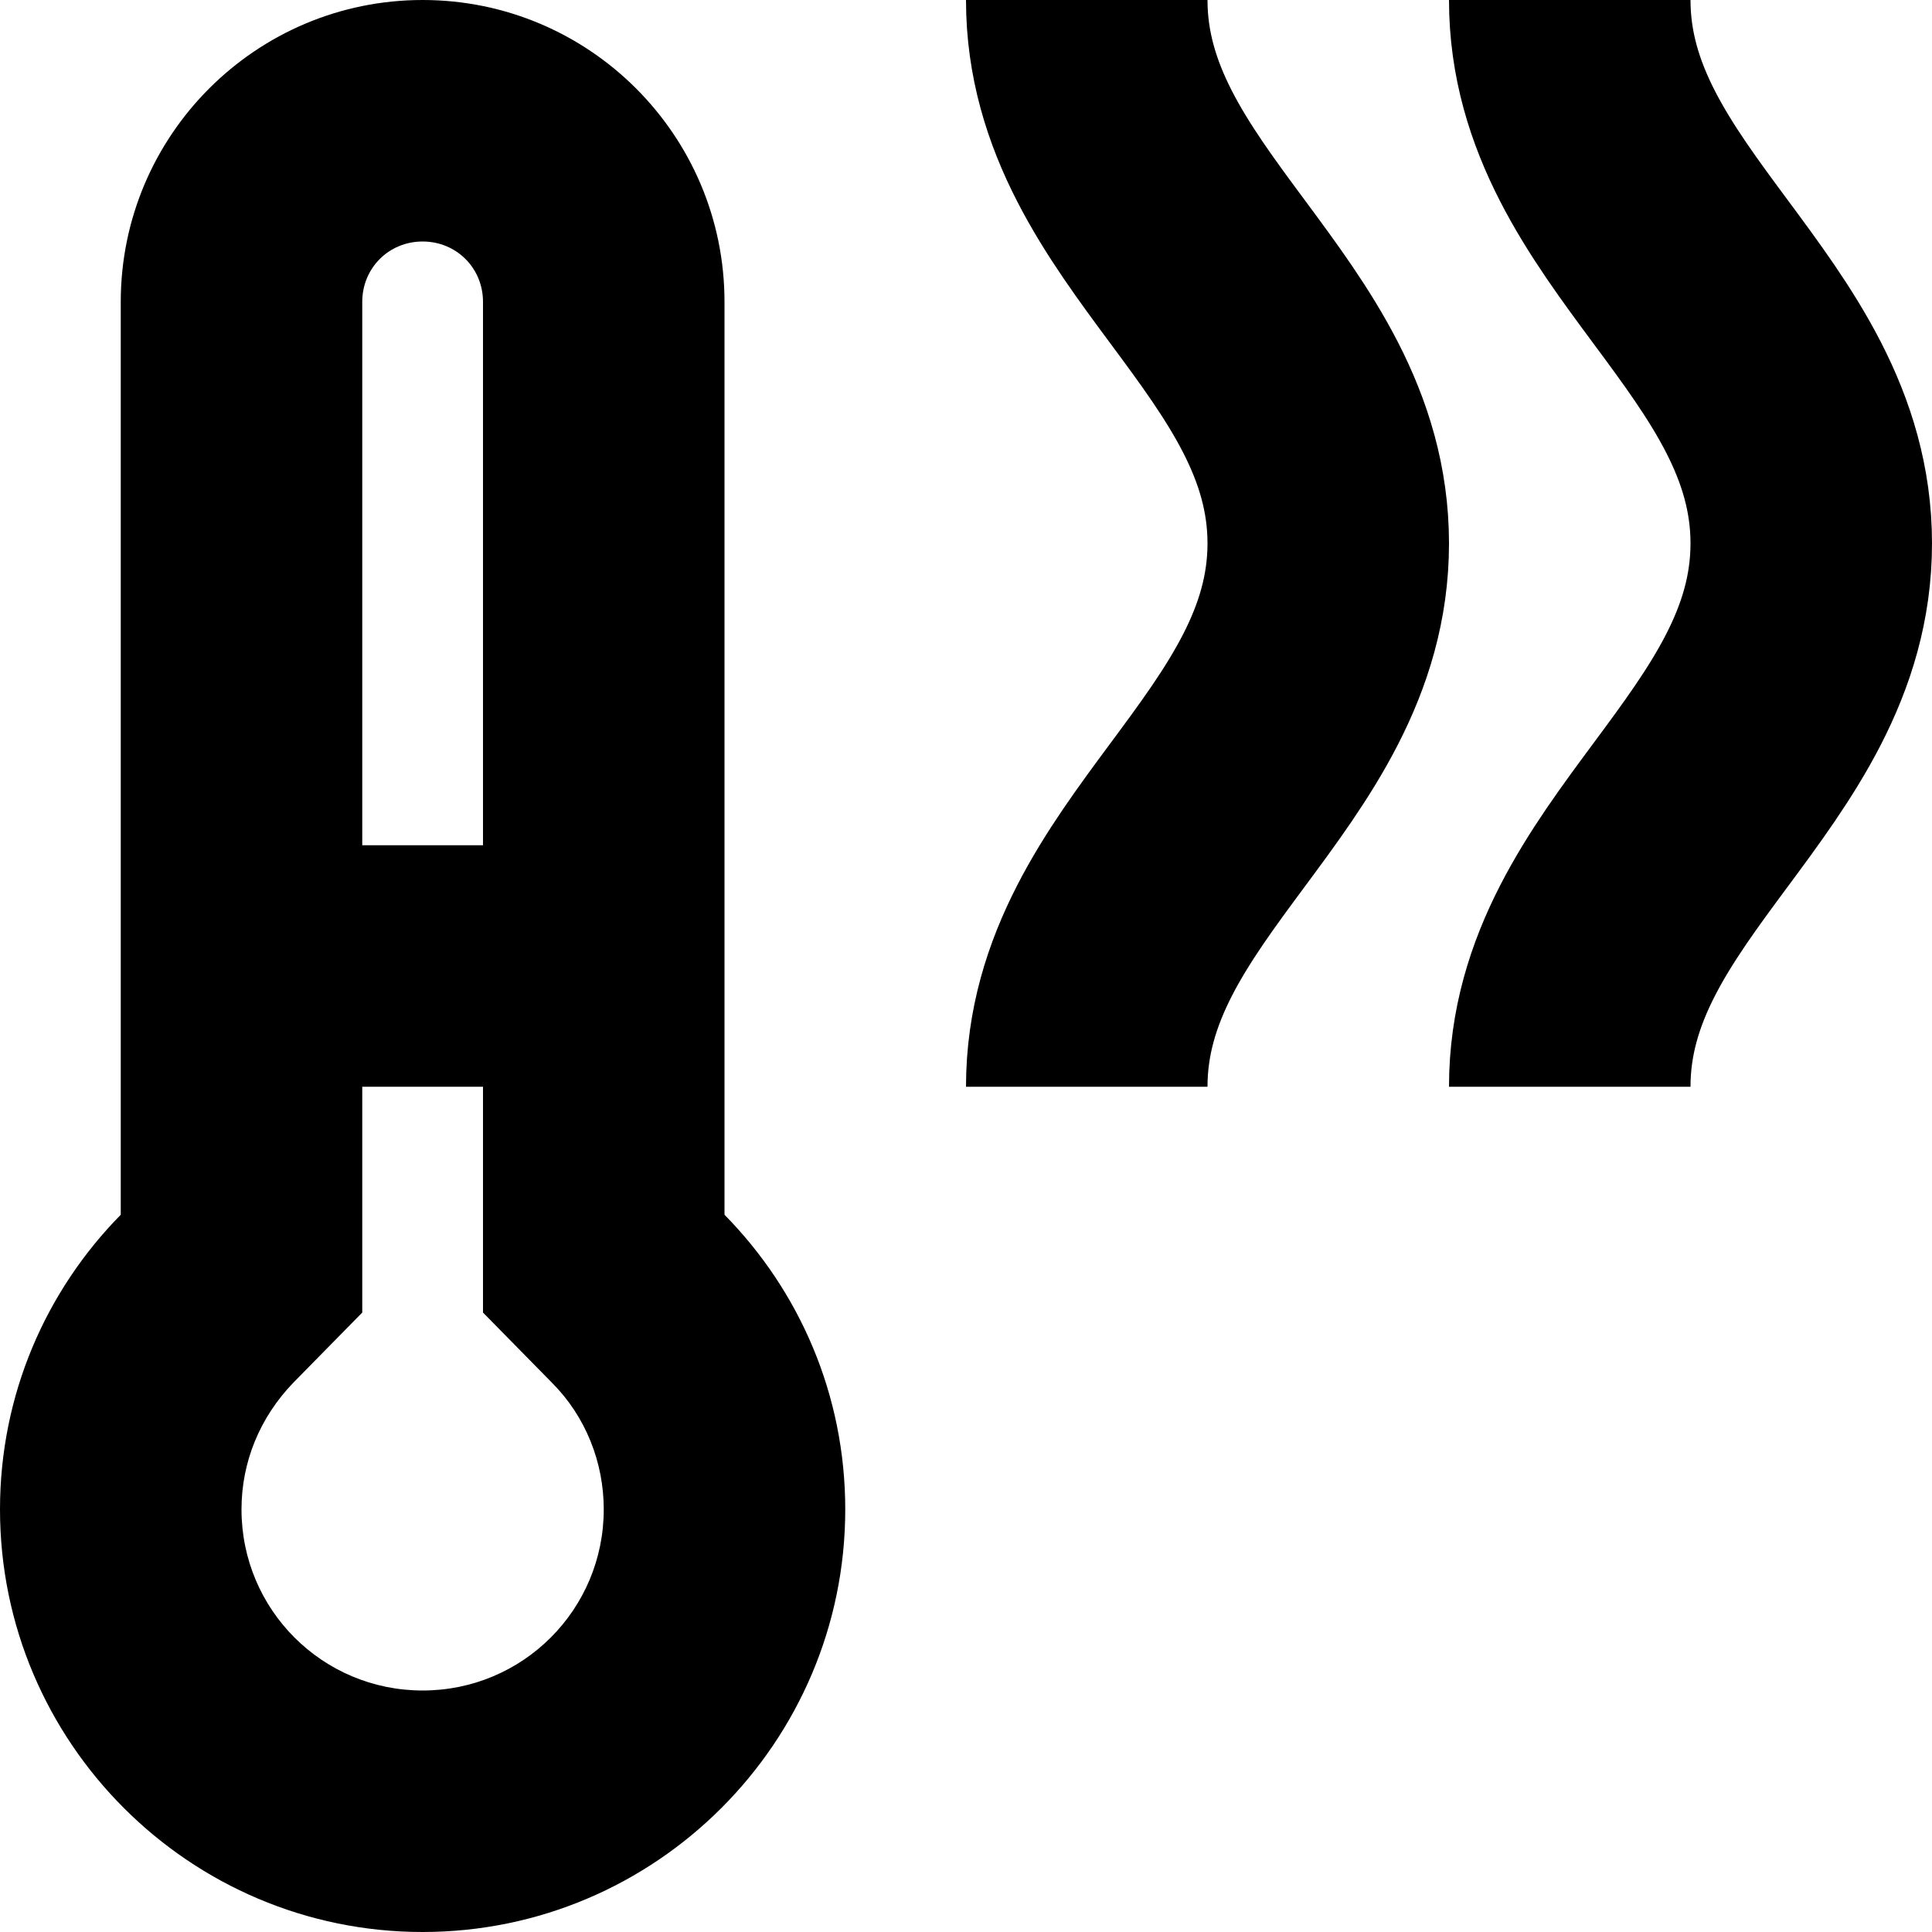
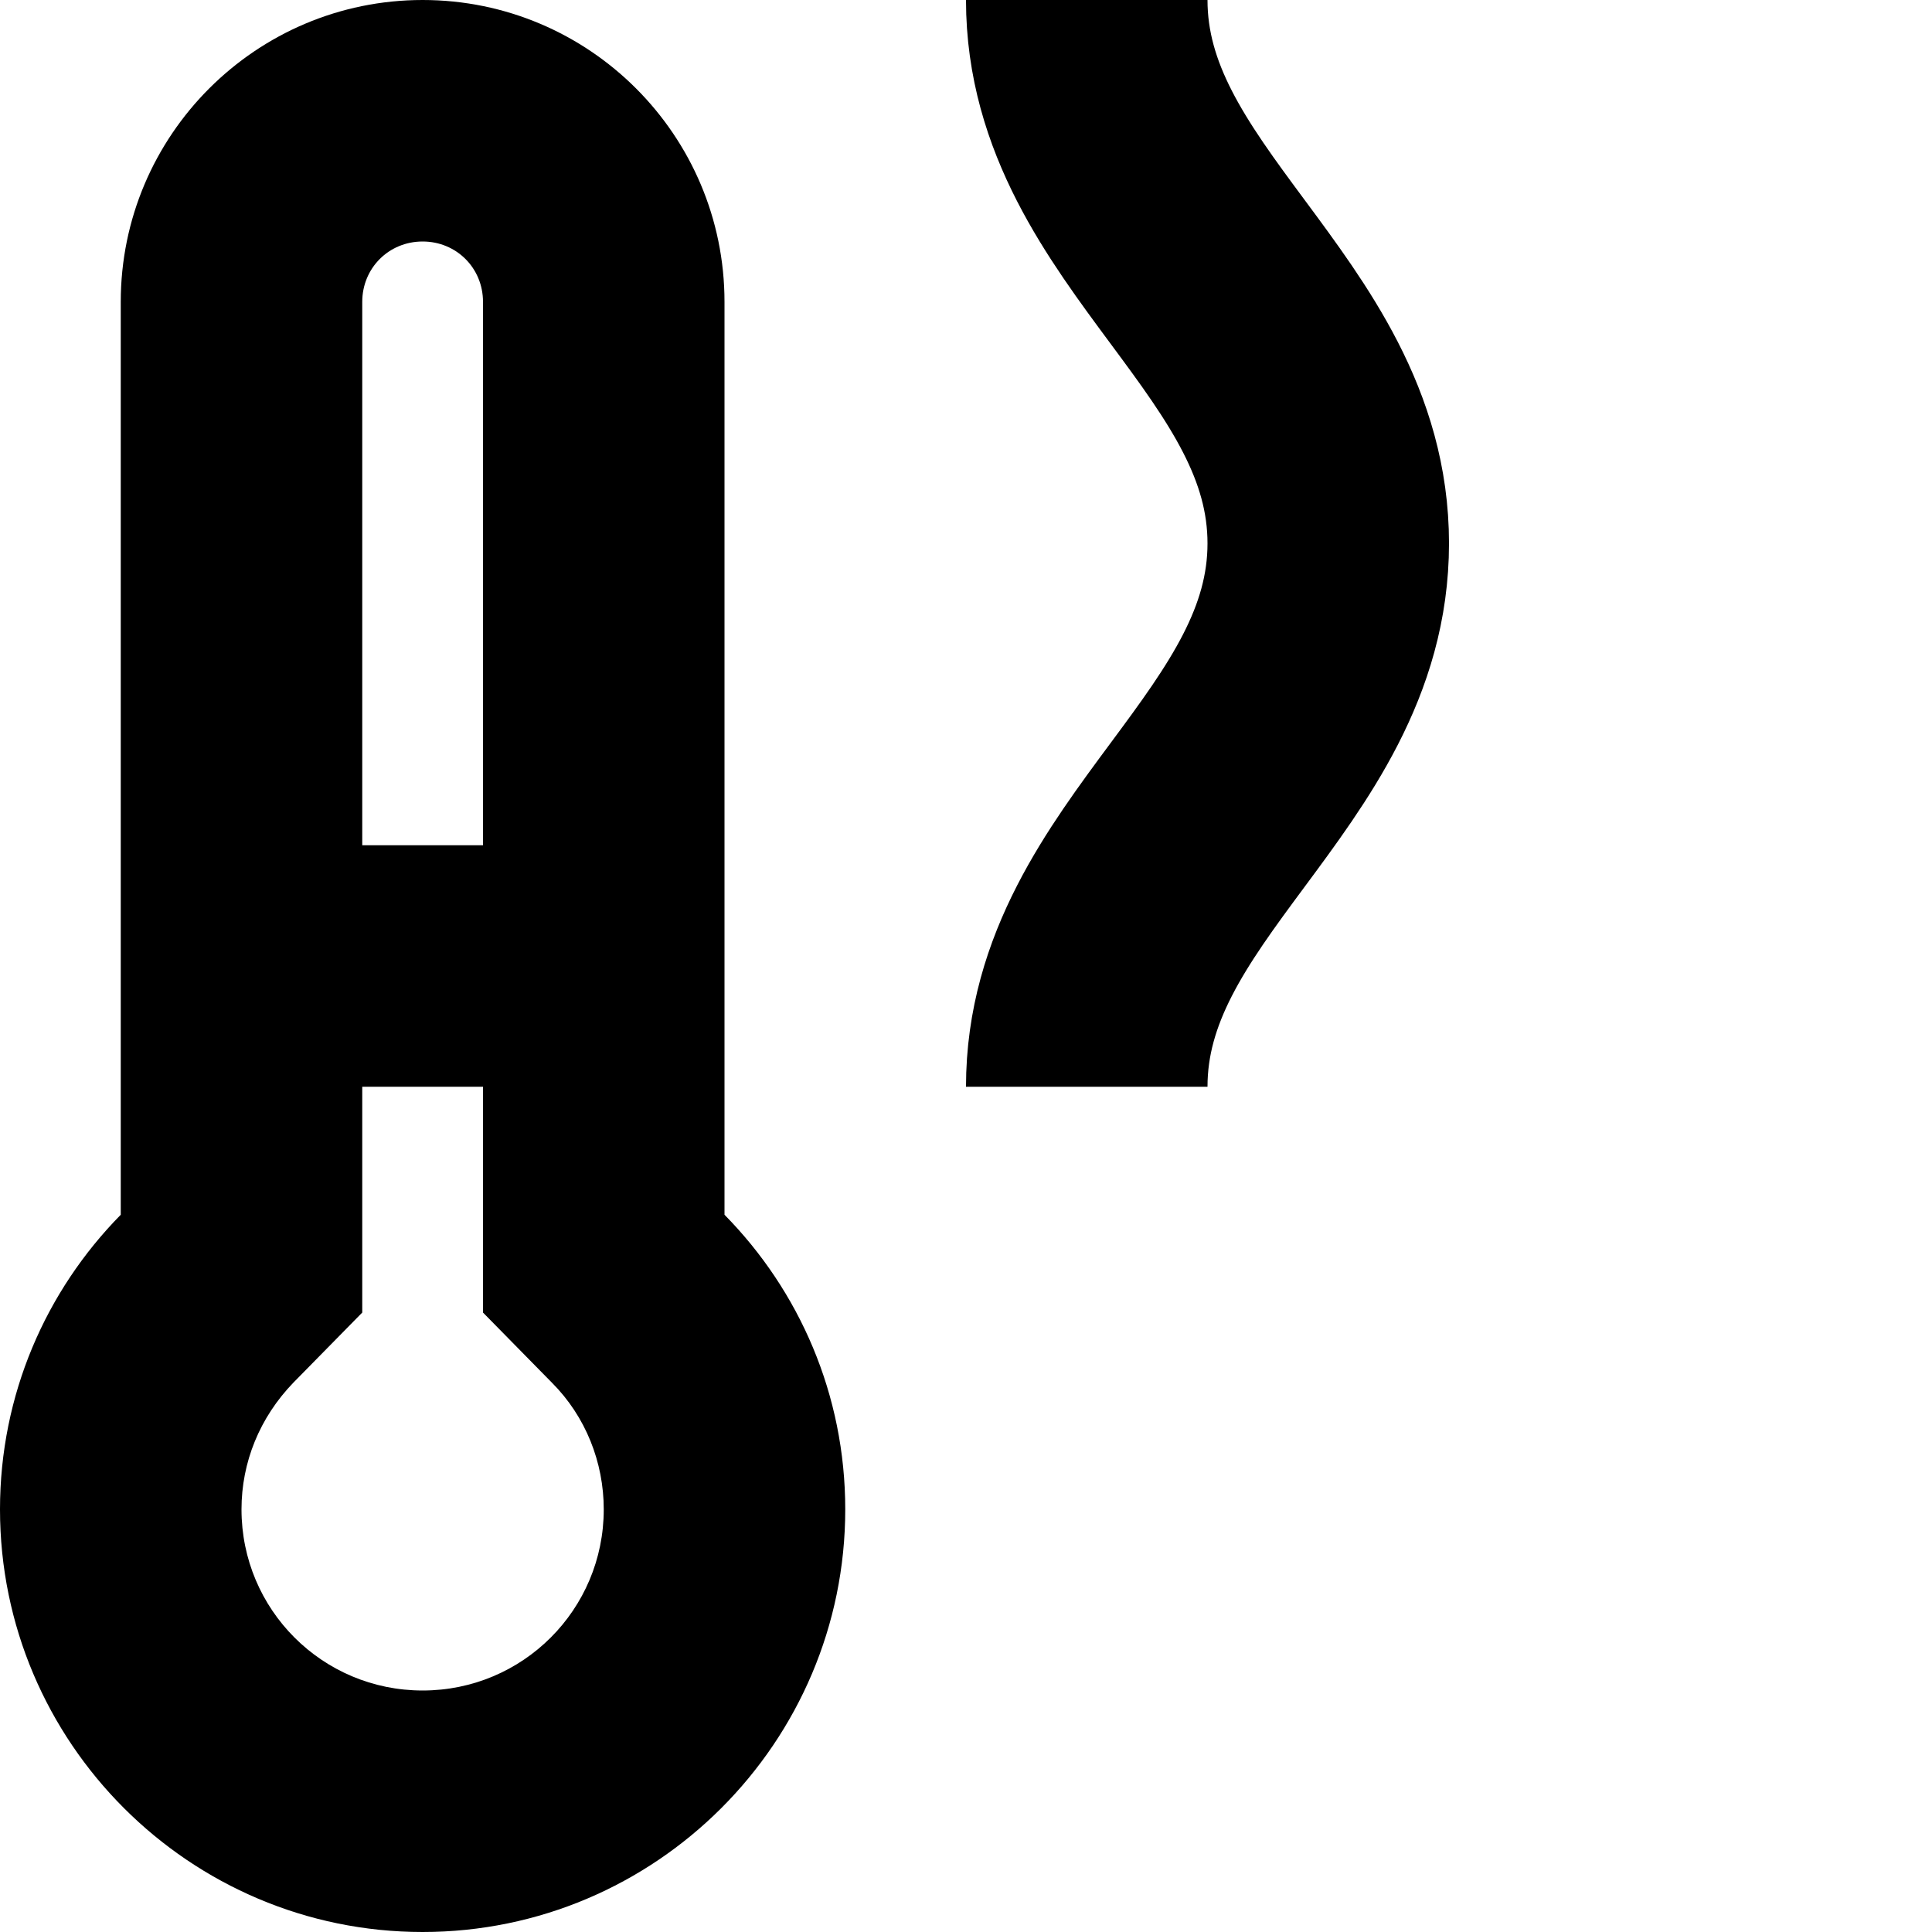
<svg xmlns="http://www.w3.org/2000/svg" id="Layer_1" data-name="Layer 1" width="16" height="16" viewBox="0 0 16 16">
  <defs>
    <style>
      .cls-1 {
        fill: none;
        stroke: #000;
        stroke-miterlimit: 10;
        stroke-width: 2px;
      }
    </style>
  </defs>
  <path d="M3.5,2c.28,0,.5,.22,.5,.5V10.87l.57,.58c.28,.28,.43,.66,.43,1.05,0,.83-.67,1.5-1.5,1.5s-1.5-.67-1.5-1.5c0-.39,.15-.76,.43-1.05l.57-.58V2.5c0-.28,.22-.5,.5-.5M3.5,0C2.12,0,1,1.12,1,2.5v7.56c-.62,.63-1,1.49-1,2.44,0,1.93,1.57,3.5,3.5,3.5s3.5-1.57,3.5-3.5c0-.95-.38-1.81-1-2.44V2.5c0-1.38-1.12-2.5-2.5-2.5h0Z" />
  <rect x="2" y="7" width="3" height="2" />
  <path class="cls-1" d="M9,0c0,1.8,2,2.7,2,4.5s-2,2.7-2,4.5" />
-   <path class="cls-1" d="M13,0c0,1.8,2,2.7,2,4.5s-2,2.7-2,4.5" />
</svg>